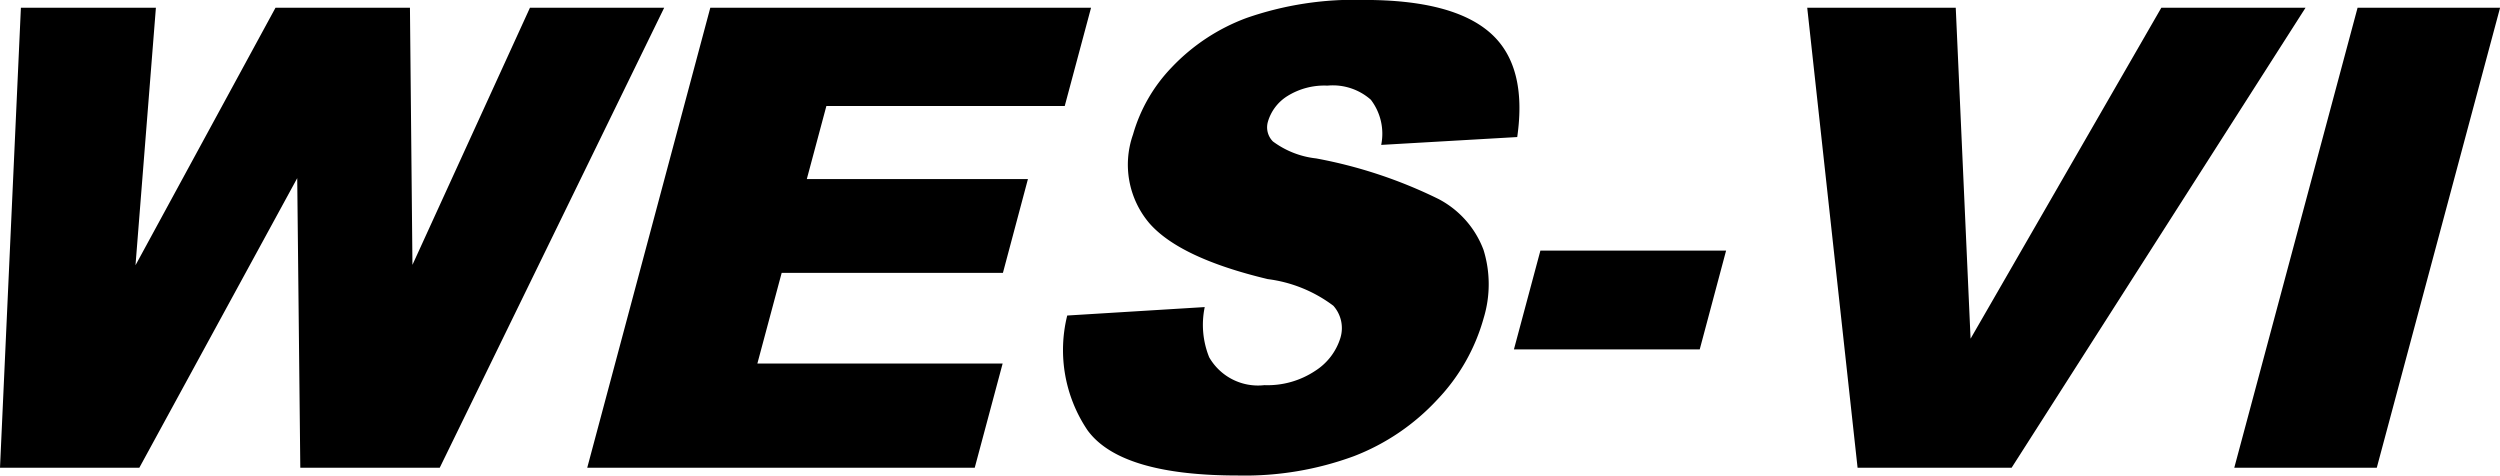
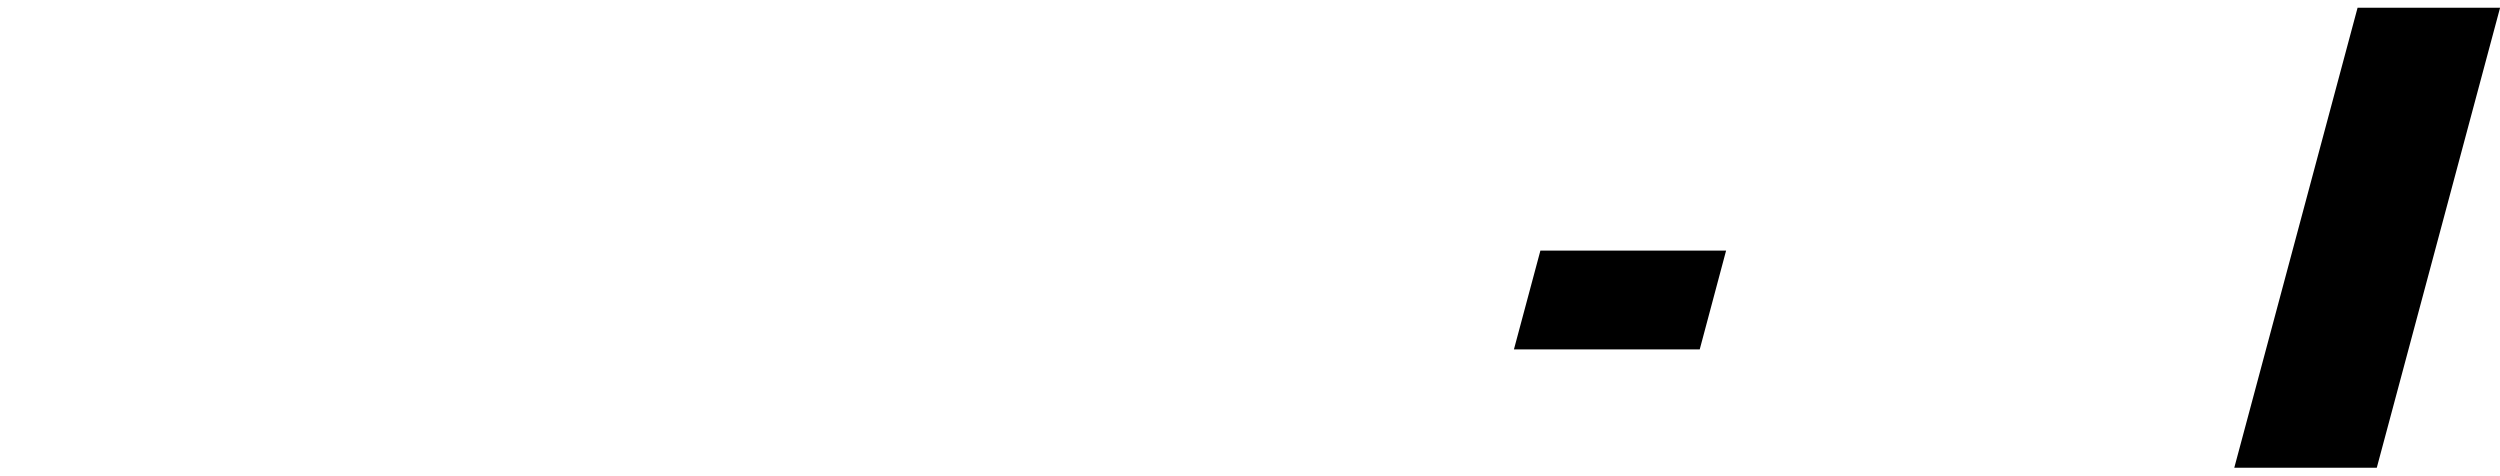
<svg xmlns="http://www.w3.org/2000/svg" width="100" height="19.02" viewBox="0 0 100 19.02">
  <g id="Group_512" data-name="Group 512" transform="translate(-29.411 -28.49)">
-     <path id="Path_42343" data-name="Path 42343" d="M30.247,28.8h5.4l-.816,10.3,5.6-10.3h5.378l.1,10.284,4.7-10.284h5.369L47,47.2H41.423L41.3,35.616,34.984,47.2H29.411Z" />
-     <path id="Path_42344" data-name="Path 42344" d="M57.823,28.8h15.23L72,32.731H62.466l-.783,2.923h8.845l-1,3.751H60.678l-.972,3.625h9.811L68.4,47.2H52.9Z" />
-     <path id="Path_42345" data-name="Path 42345" d="M72.1,41.111l5.5-.338a3.47,3.47,0,0,0,.178,2.007,2.251,2.251,0,0,0,2.21,1.116,3.436,3.436,0,0,0,2.028-.57A2.4,2.4,0,0,0,83.029,42a1.342,1.342,0,0,0-.284-1.28,5.518,5.518,0,0,0-2.625-1.066q-3.515-.841-4.734-2.234a3.624,3.624,0,0,1-.654-3.55,6.4,6.4,0,0,1,1.54-2.678,7.905,7.905,0,0,1,3-1.983,13.106,13.106,0,0,1,4.716-.721q3.527,0,5.025,1.311T90.1,33.972l-5.441.314a2.24,2.24,0,0,0-.414-1.806,2.293,2.293,0,0,0-1.736-.565,2.794,2.794,0,0,0-1.606.42,1.806,1.806,0,0,0-.775,1.022.8.8,0,0,0,.2.791,3.545,3.545,0,0,0,1.725.678,18.824,18.824,0,0,1,4.9,1.625,3.8,3.8,0,0,1,1.8,2.038,4.647,4.647,0,0,1,.005,2.723,7.716,7.716,0,0,1-1.853,3.261,8.9,8.9,0,0,1-3.341,2.265,12.633,12.633,0,0,1-4.635.772q-4.693,0-6.015-1.807A5.735,5.735,0,0,1,72.1,41.111Z" />
    <path id="Path_42346" data-name="Path 42346" d="M91.027,38.514h7.428L97.4,42.466H89.968Z" />
-     <path id="Path_42347" data-name="Path 42347" d="M101.7,28.8h5.941l.593,13.237L115.864,28.8h5.768L109.875,47.2h-6.161Z" />
    <path id="Path_42348" data-name="Path 42348" d="M123.714,28.8h5.7L124.482,47.2h-5.7Z" />
  </g>
</svg>